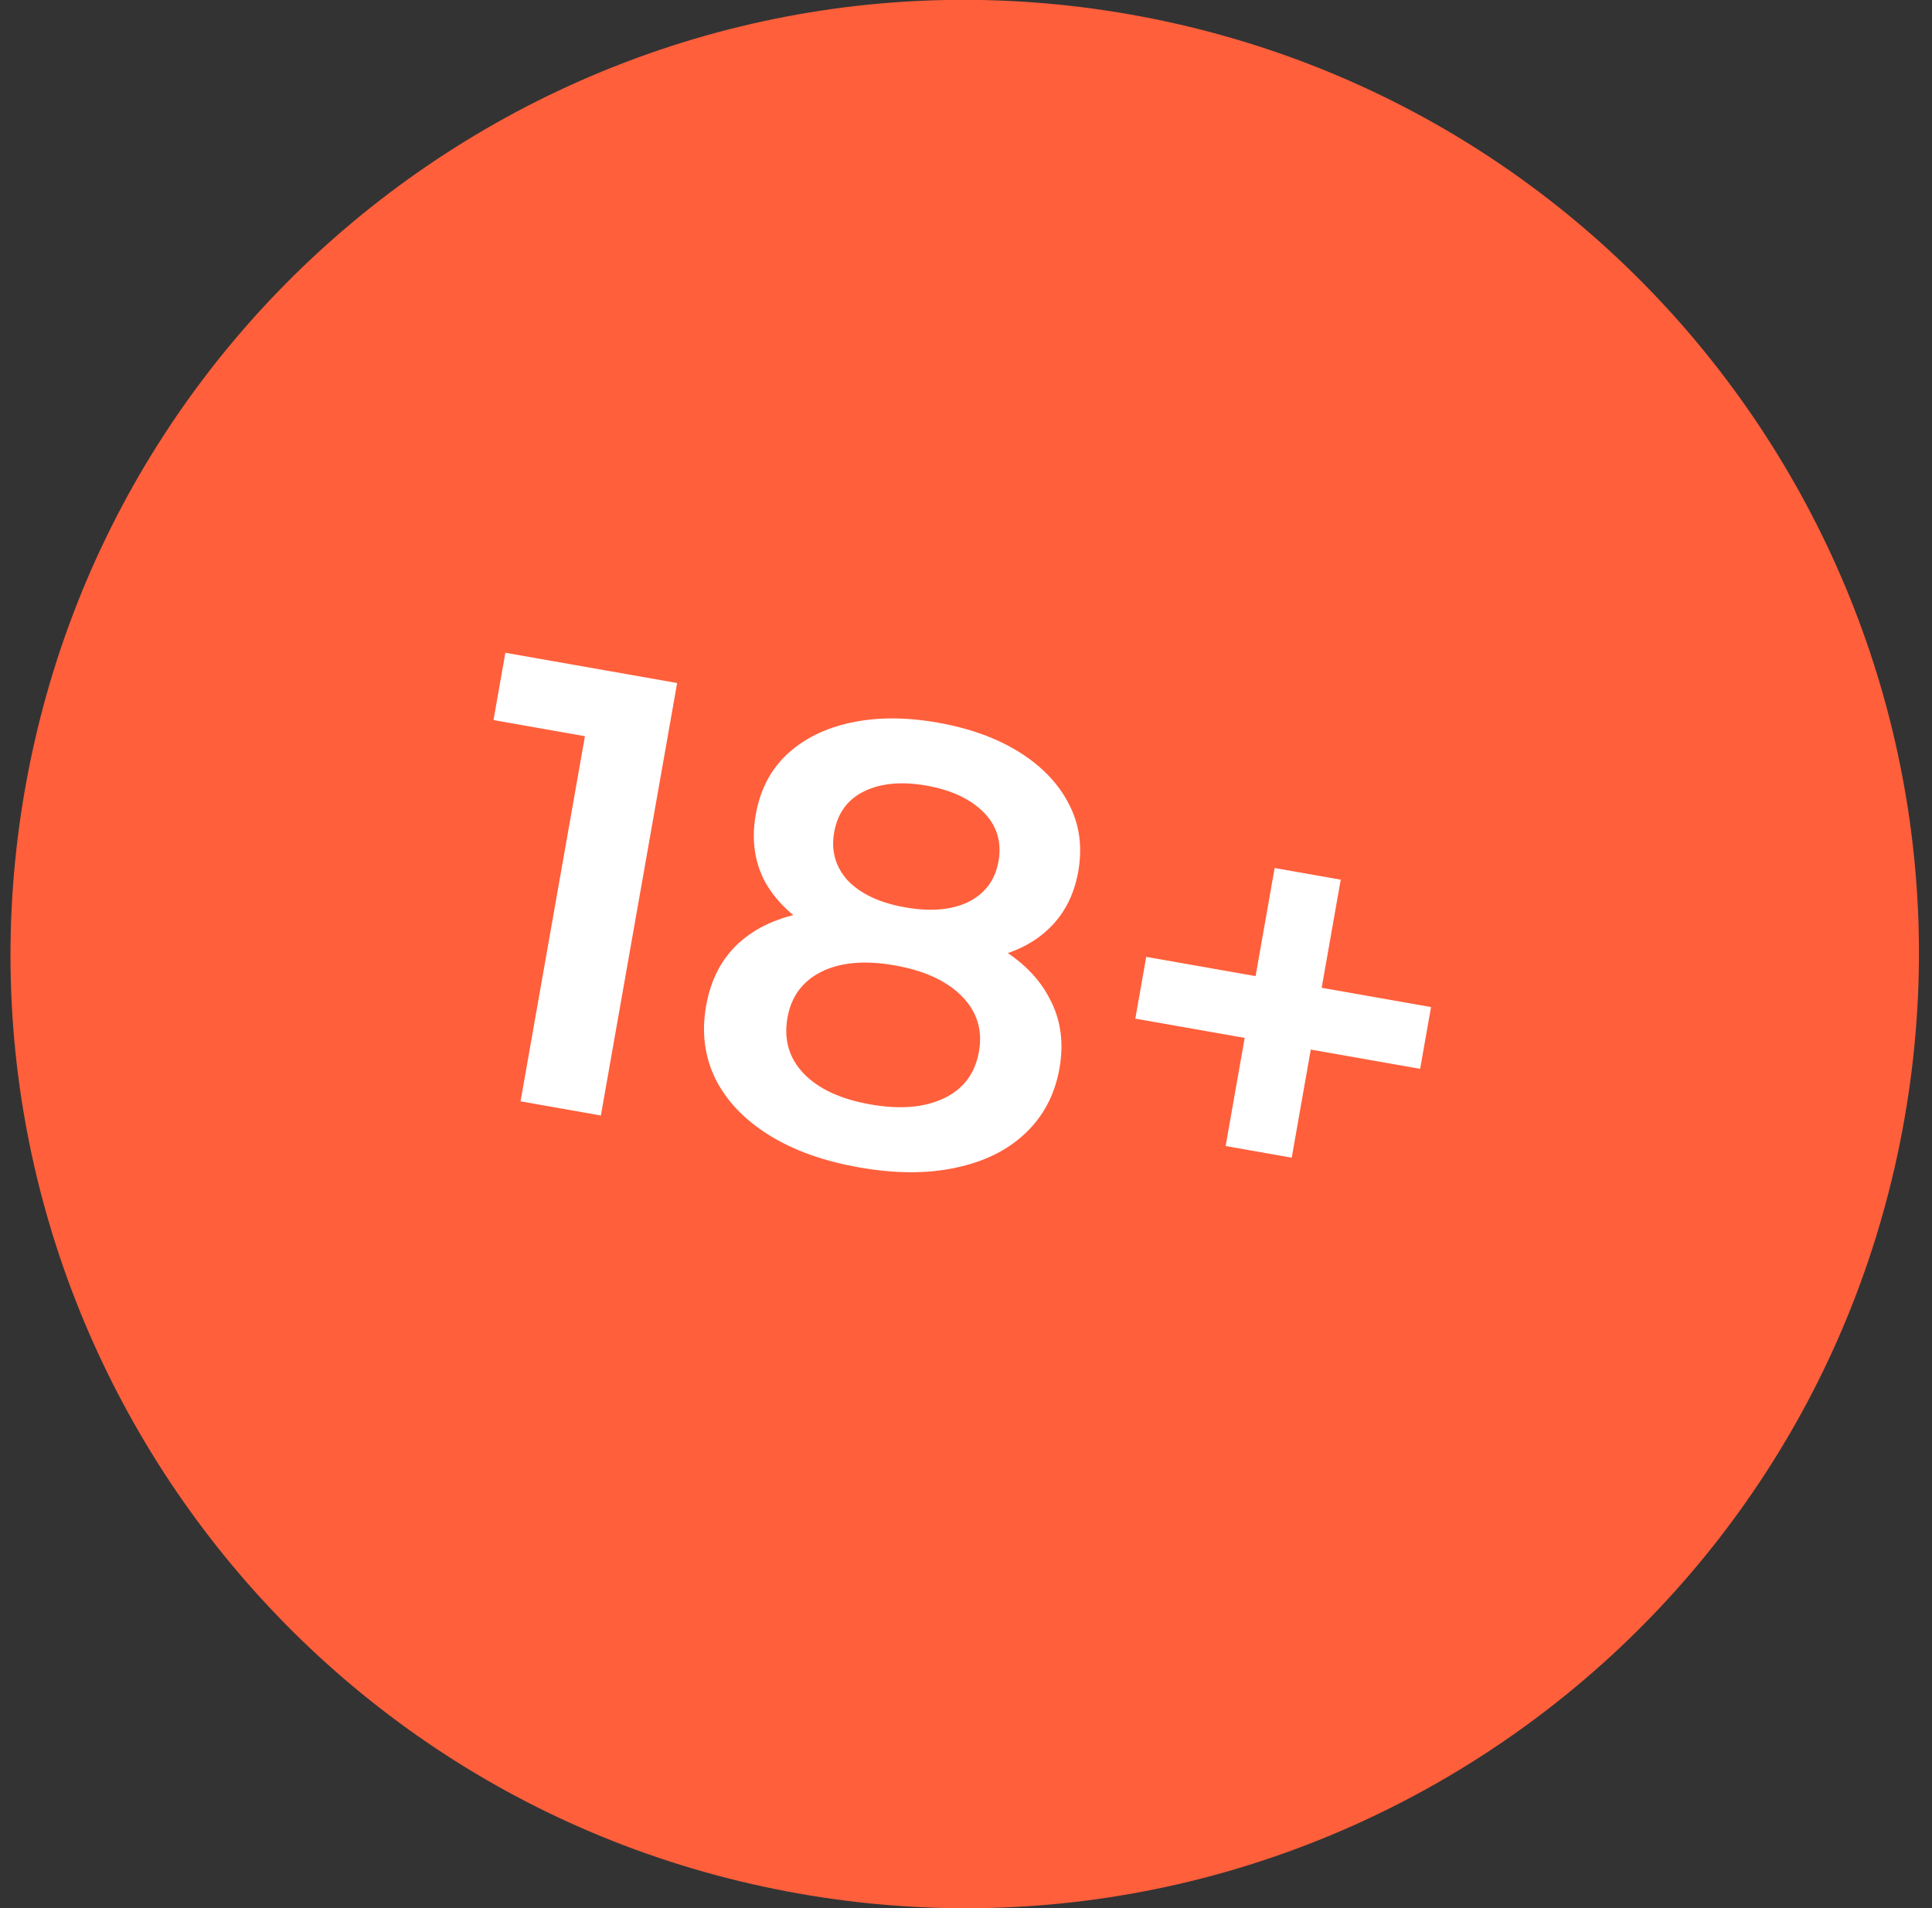
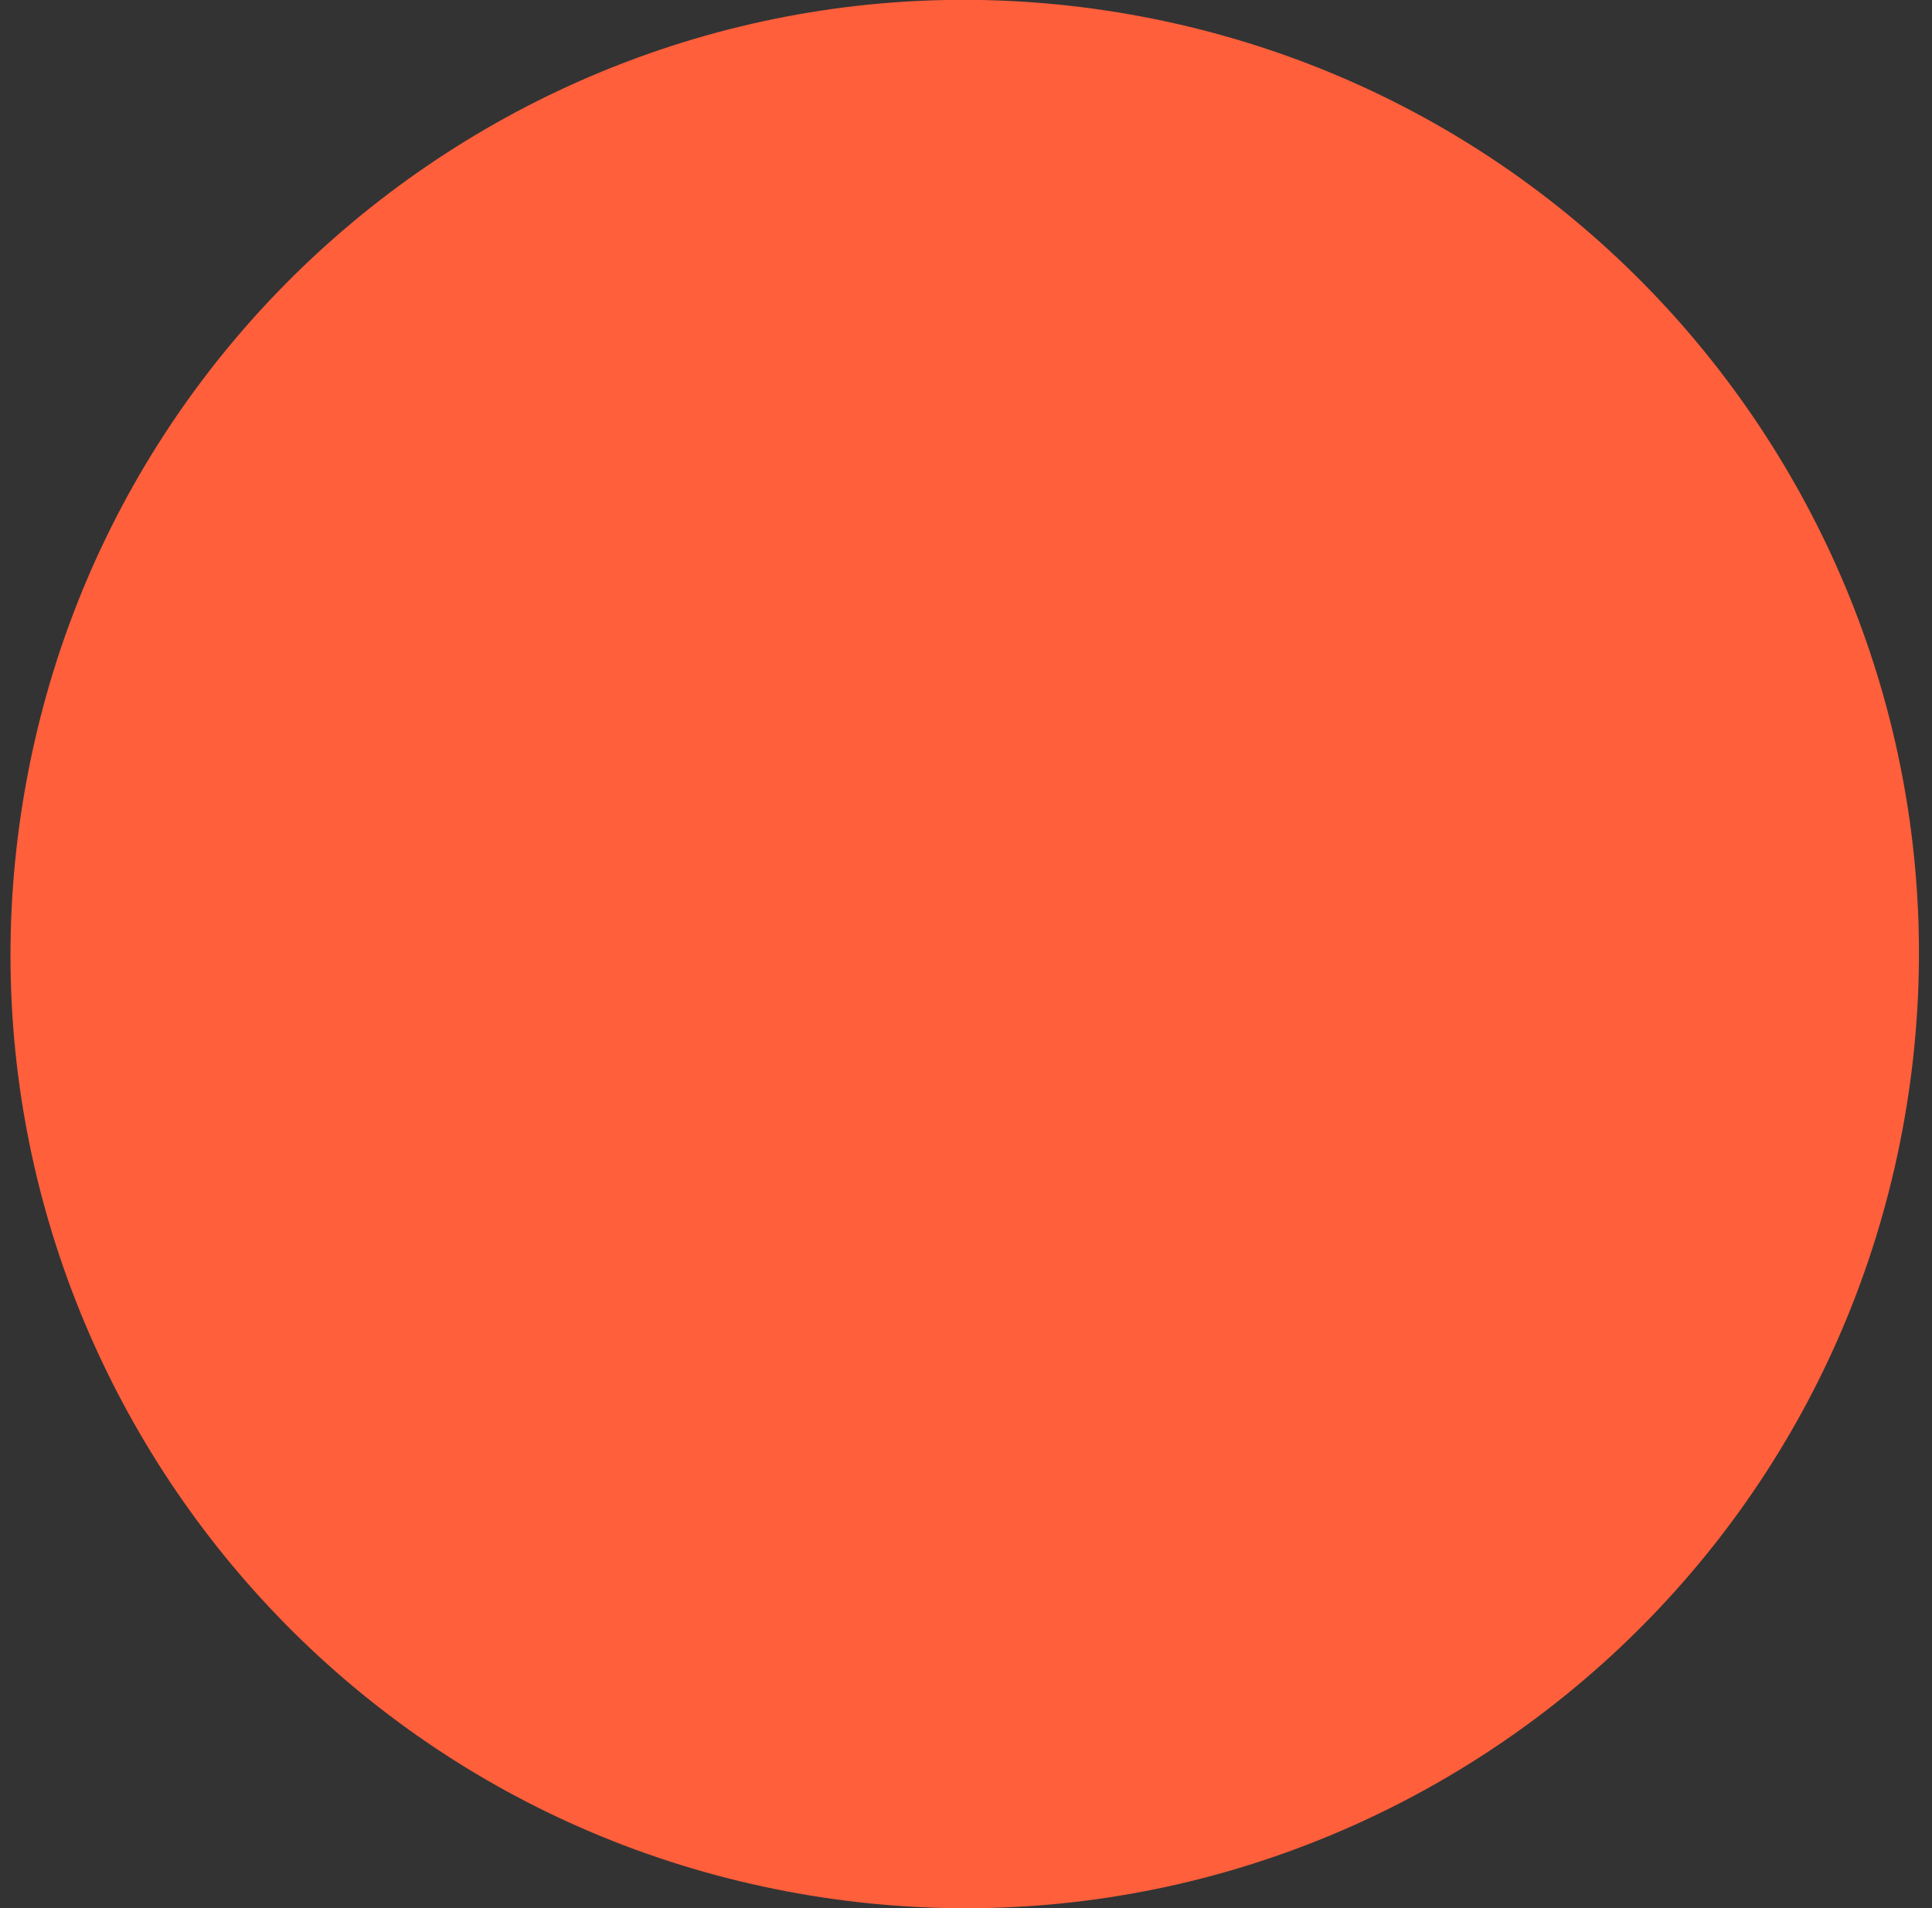
<svg xmlns="http://www.w3.org/2000/svg" width="81" height="80" viewBox="0 0 81 80" fill="none">
  <rect x="0" y="0" width="81" height="80" fill="#333333" stroke="none" />
  <path d="M79.839 46.946C76.003 68.702 55.256 83.228 33.501 79.392C11.745 75.556 -2.782 54.81 1.054 33.054C4.89 11.298 25.637 -3.229 47.392 0.608C69.148 4.444 83.675 25.19 79.839 46.946Z" fill="#FF5F3B" />
-   <path d="M21.824 46.175L24.793 29.339L26 31.127L20.69 30.191L21.188 27.368L28.389 28.637L25.192 46.769L21.824 46.175Z" fill="white" />
-   <path d="M36.021 48.945C34.519 48.681 33.255 48.226 32.229 47.582C31.203 46.938 30.459 46.157 29.998 45.239C29.54 44.304 29.408 43.284 29.603 42.178C29.797 41.073 30.256 40.193 30.977 39.536C31.698 38.88 32.646 38.451 33.821 38.248C34.996 38.046 36.352 38.081 37.889 38.352C39.426 38.623 40.712 39.054 41.747 39.646C42.799 40.241 43.55 40.979 44.001 41.859C44.471 42.726 44.61 43.703 44.419 44.791C44.224 45.896 43.742 46.808 42.974 47.528C42.227 48.233 41.252 48.711 40.051 48.962C38.867 49.216 37.523 49.21 36.021 48.945ZM36.487 46.303C37.73 46.523 38.76 46.437 39.577 46.047C40.393 45.657 40.882 45.004 41.044 44.089C41.202 43.191 40.964 42.419 40.33 41.773C39.696 41.127 38.758 40.695 37.514 40.475C36.271 40.256 35.25 40.343 34.45 40.736C33.651 41.13 33.172 41.775 33.014 42.673C32.853 43.588 33.08 44.367 33.697 45.01C34.314 45.653 35.243 46.084 36.487 46.303ZM37.578 40.113C36.18 39.866 35.011 39.473 34.074 38.934C33.139 38.378 32.458 37.697 32.031 36.891C31.623 36.072 31.508 35.161 31.684 34.16C31.867 33.123 32.3 32.283 32.984 31.638C33.687 30.978 34.585 30.531 35.677 30.297C36.769 30.062 37.98 30.062 39.309 30.296C40.656 30.534 41.803 30.949 42.748 31.543C43.694 32.138 44.385 32.865 44.821 33.725C45.26 34.568 45.388 35.508 45.205 36.544C45.028 37.545 44.6 38.36 43.919 38.988C43.259 39.601 42.386 40.008 41.301 40.208C40.218 40.391 38.977 40.359 37.578 40.113ZM37.944 38.041C39.014 38.23 39.9 38.154 40.601 37.815C41.305 37.458 41.725 36.891 41.862 36.114C42.005 35.303 41.797 34.616 41.237 34.054C40.678 33.493 39.88 33.121 38.843 32.938C37.807 32.755 36.939 32.834 36.238 33.173C35.537 33.512 35.115 34.088 34.972 34.9C34.835 35.676 35.028 36.352 35.55 36.924C36.093 37.483 36.89 37.855 37.944 38.041Z" fill="white" />
-   <path d="M51.385 48.049L53.44 36.393L56.211 36.882L54.156 48.538L51.385 48.049ZM47.599 42.708L48.056 40.118L59.997 42.223L59.54 44.813L47.599 42.708Z" fill="white" />
</svg>